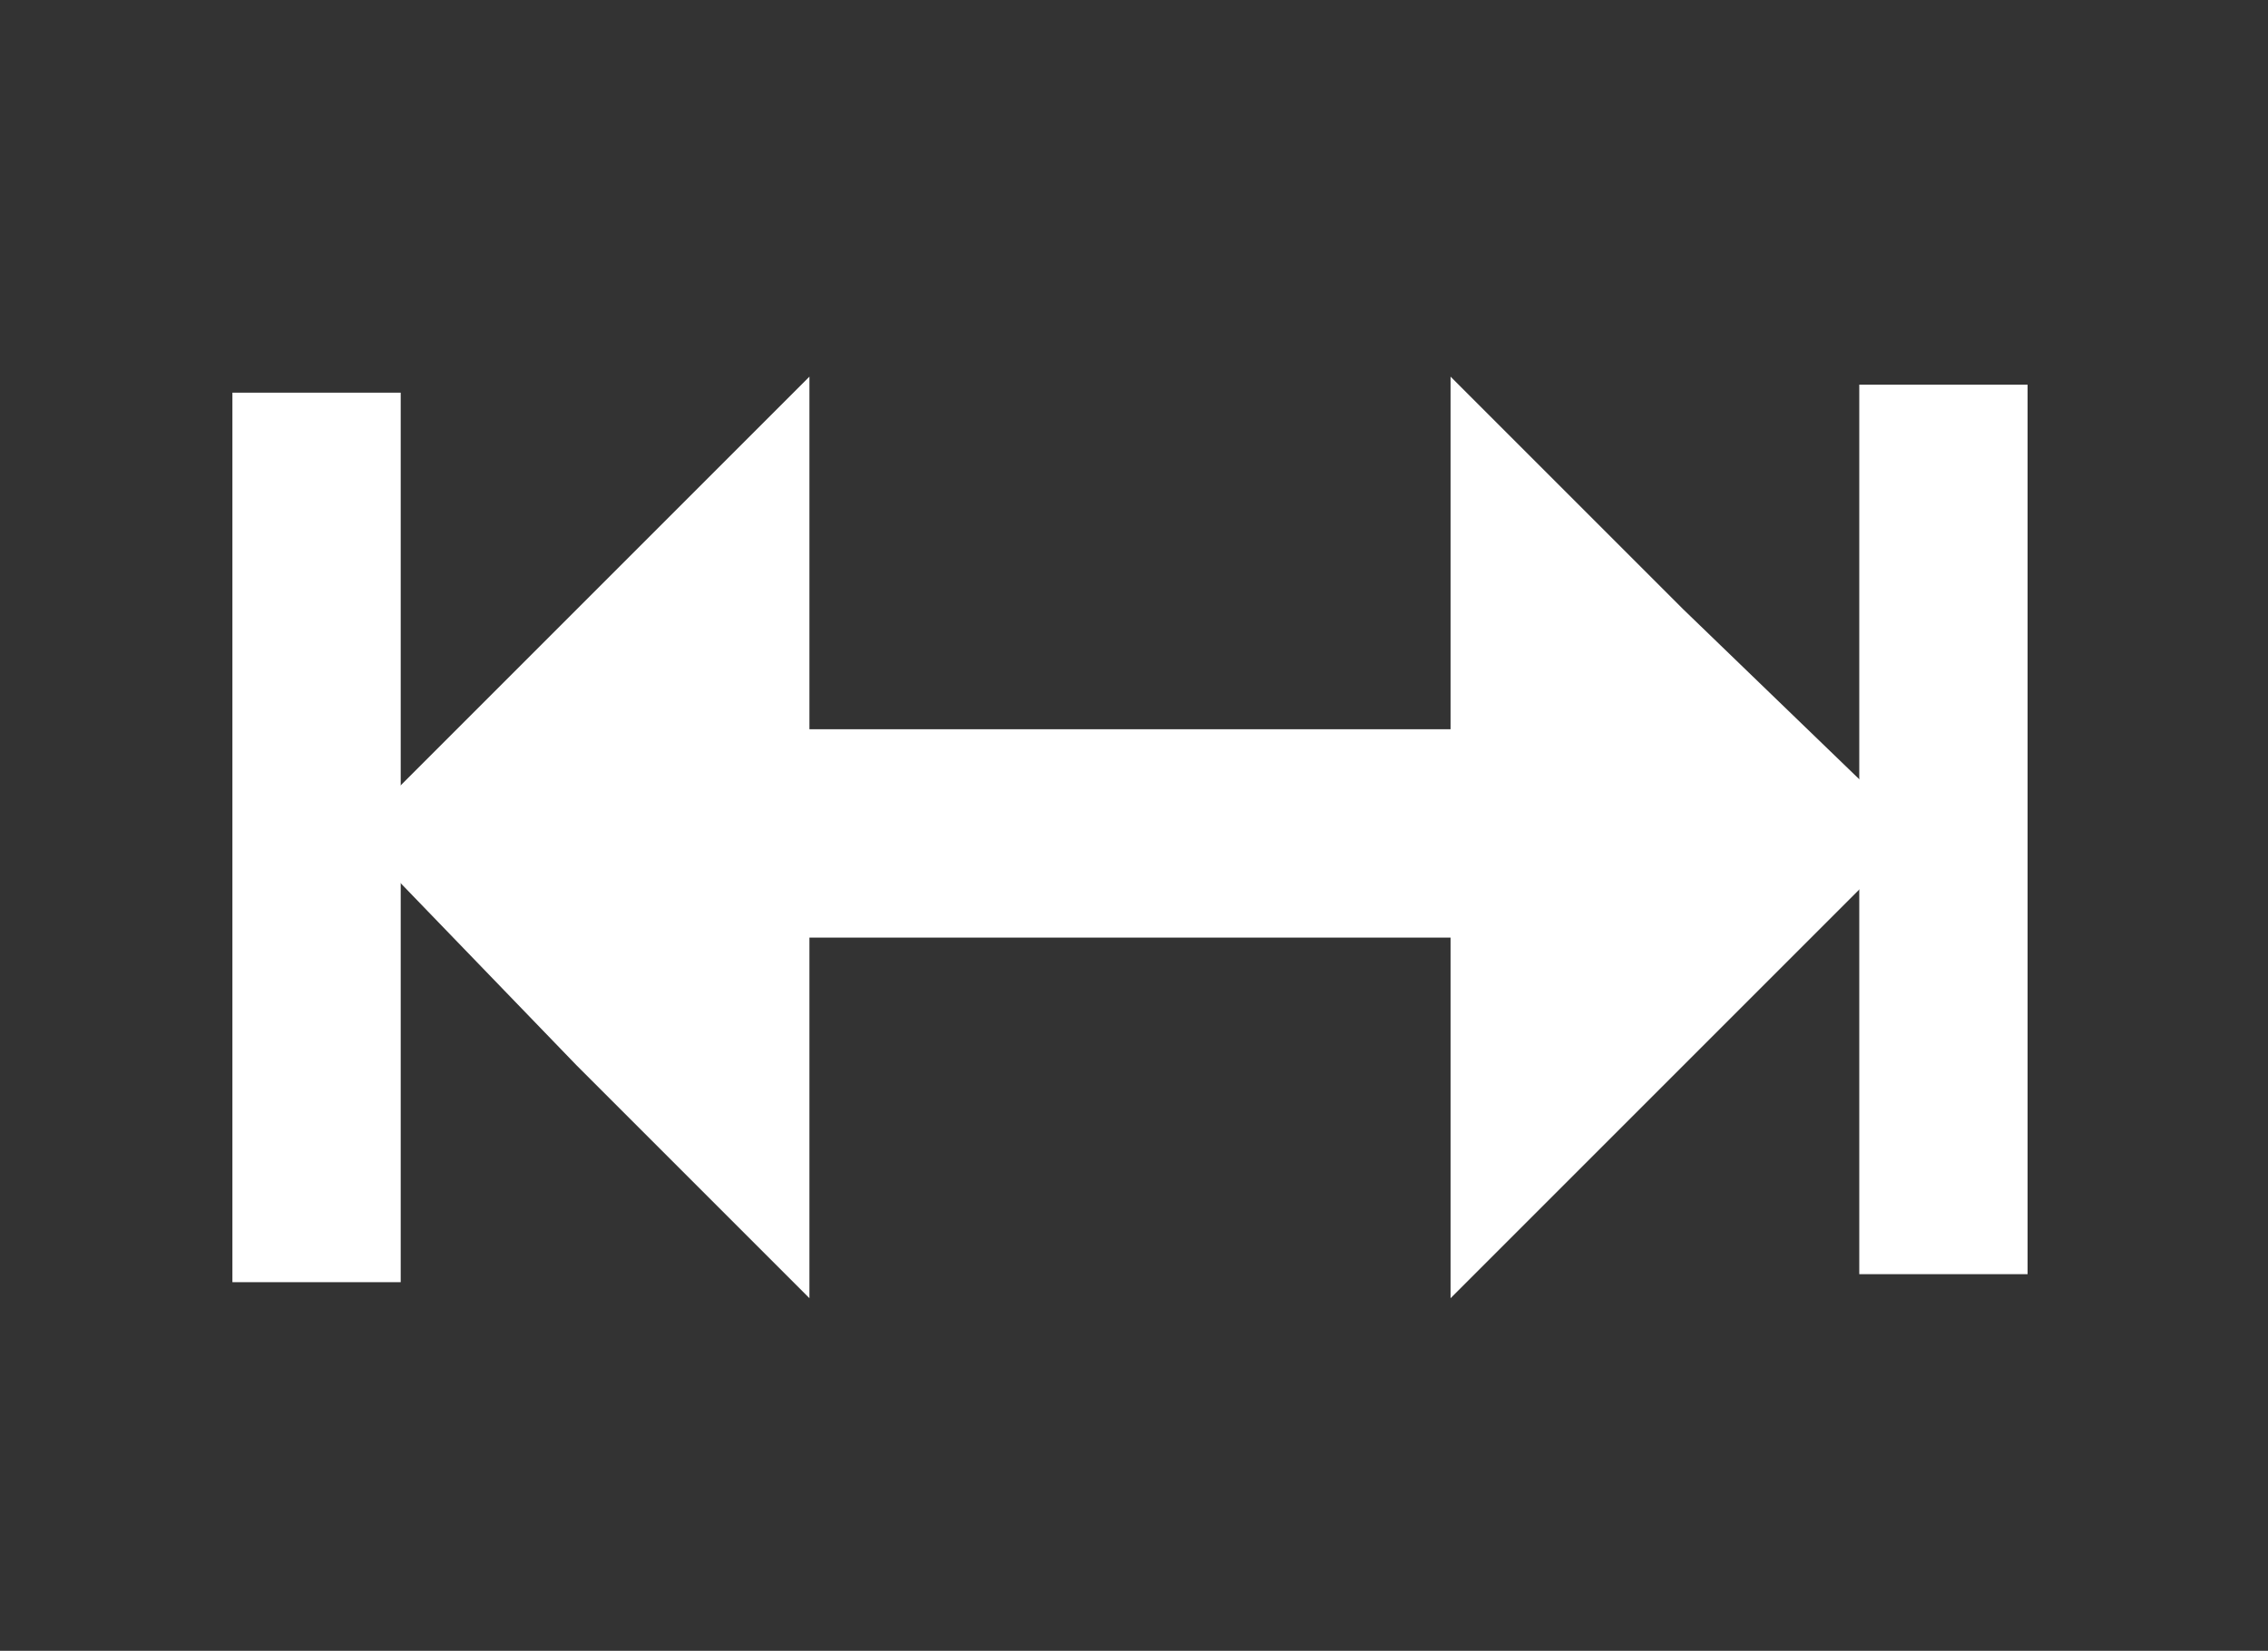
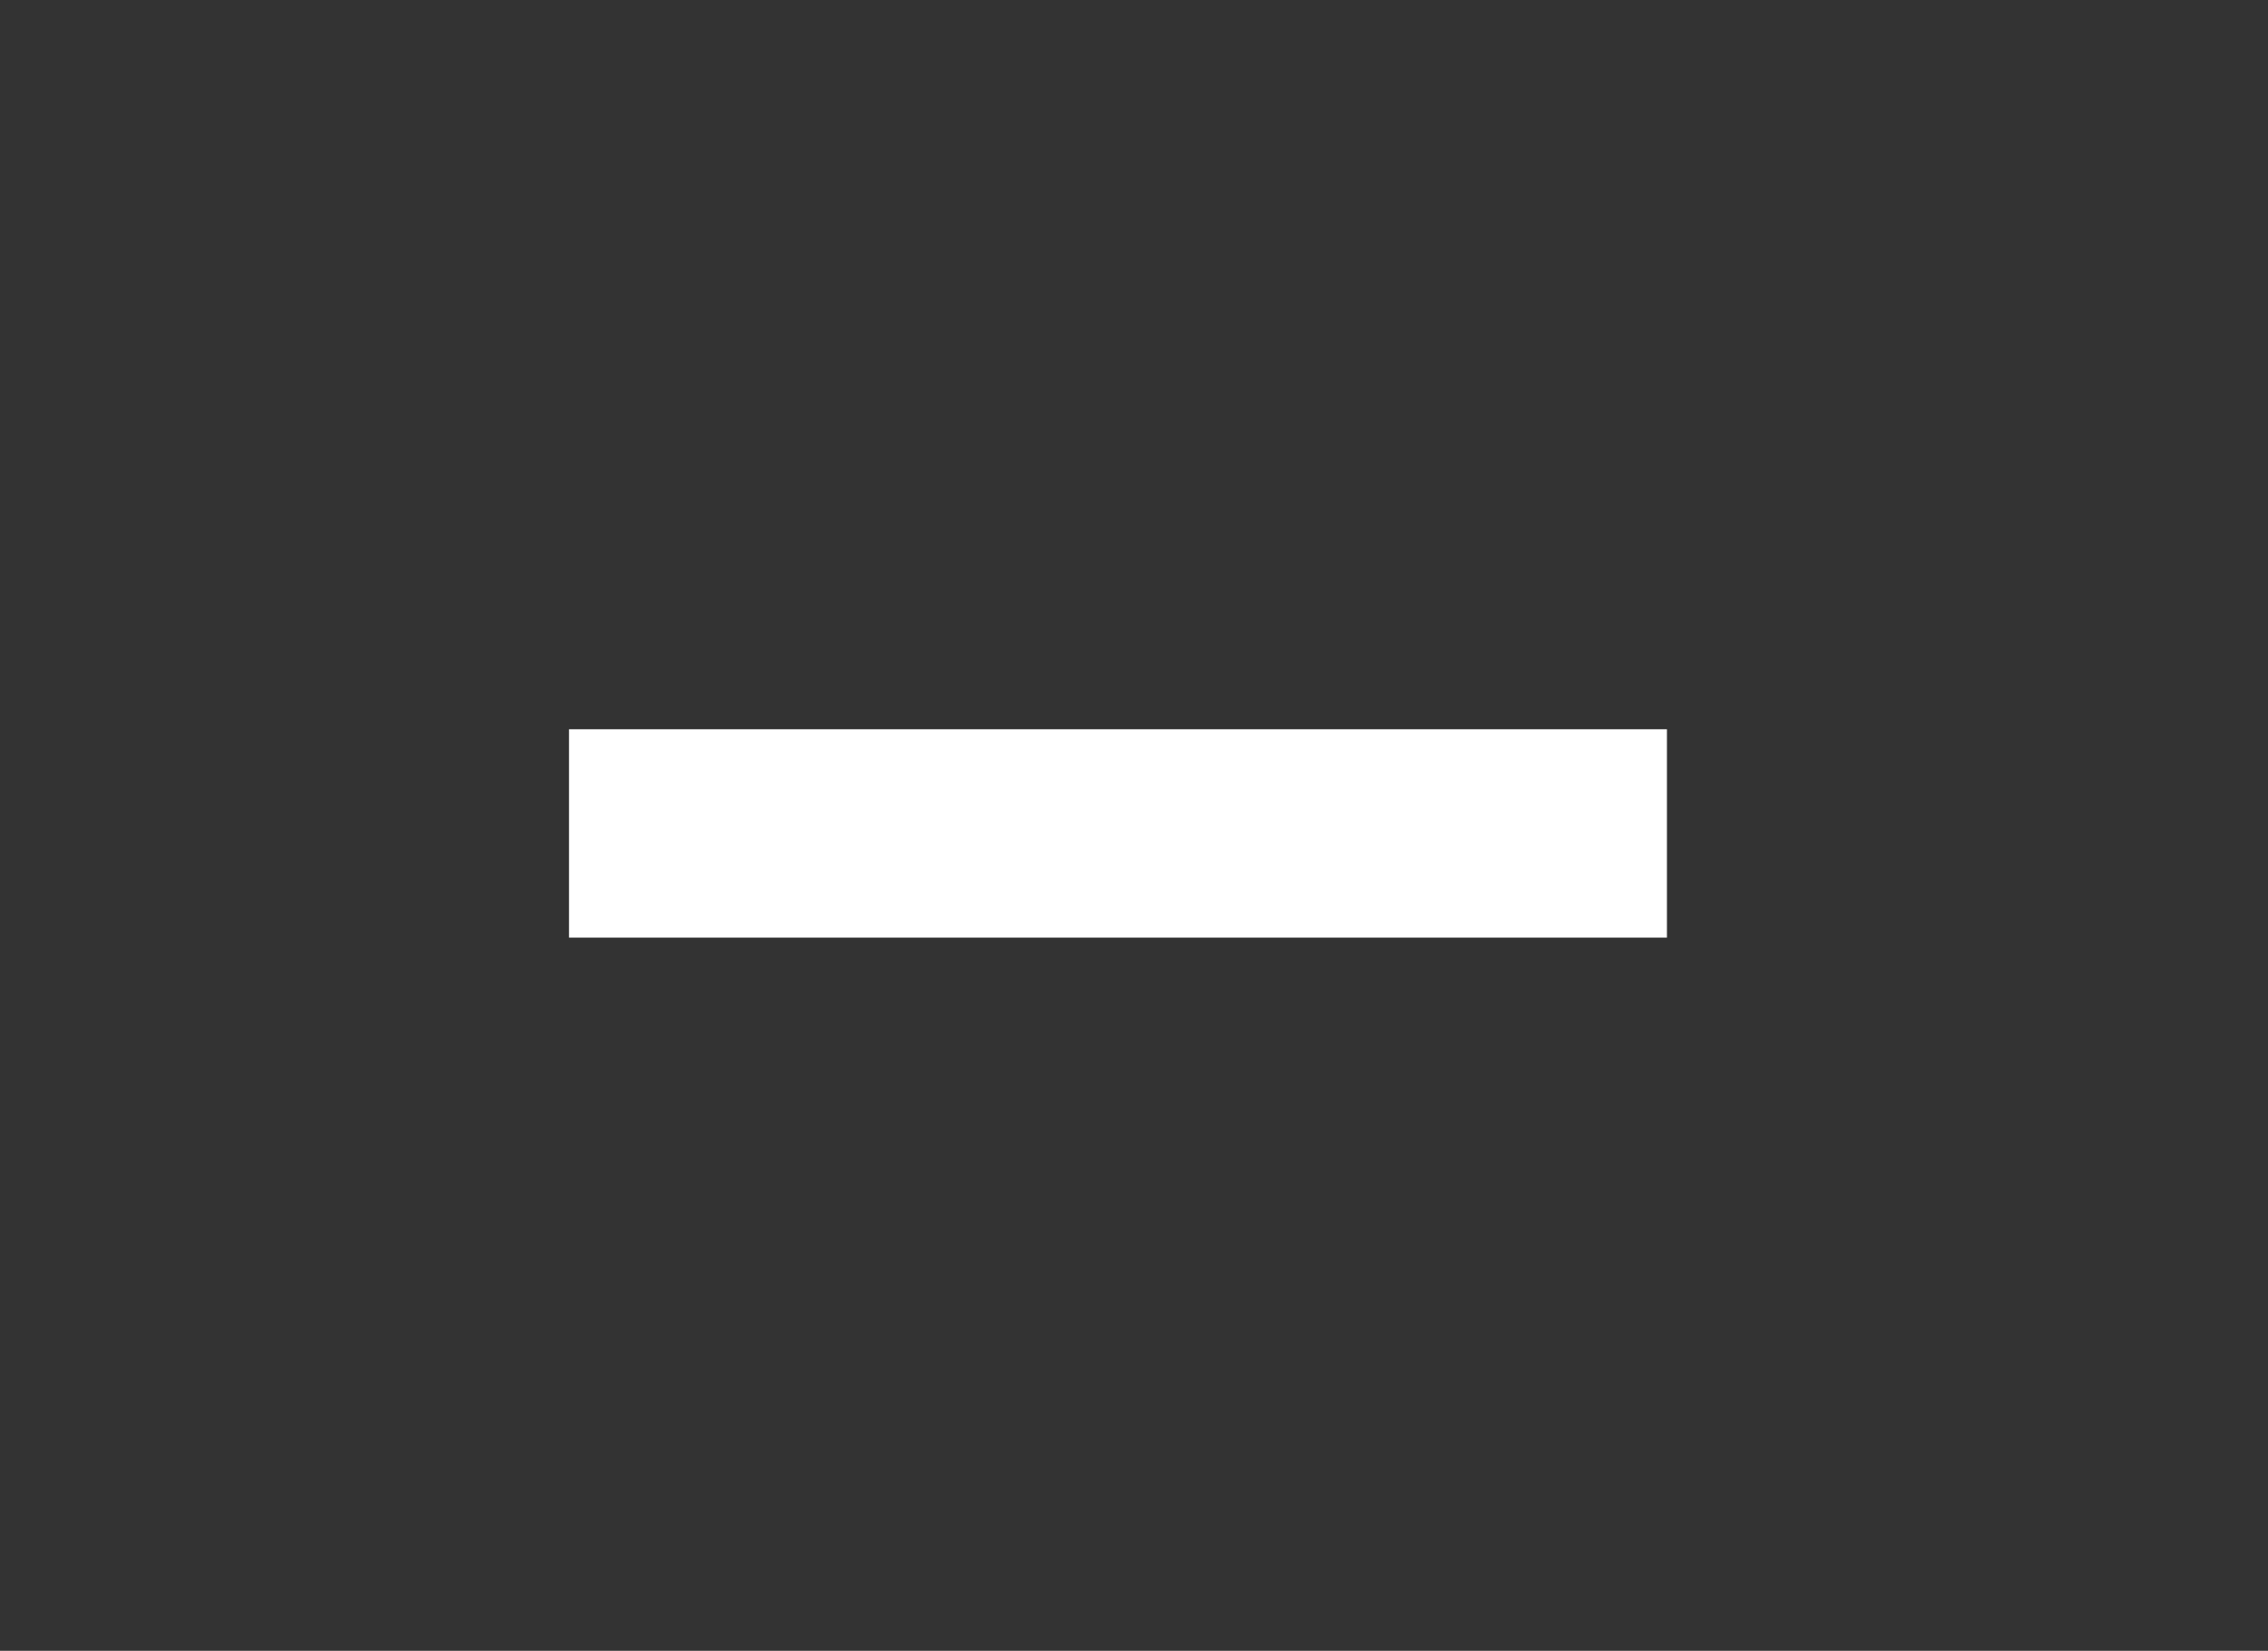
<svg xmlns="http://www.w3.org/2000/svg" version="1.1" id="Layer_1" x="0px" y="0px" viewBox="0 0 28.3 20.6" style="enable-background:new 0 0 28.3 20.6;" xml:space="preserve">
  <rect x="0" y="0" width="28.3" height="20.6" fill="#333333" stroke="none" />
  <style type="text/css">
	.st0{fill:#FFFFFF;}
</style>
  <g>
    <rect x="7.1" y="9.1" class="st0" width="13.7" height="2.6" />
-     <rect x="2.9" y="4.9" class="st0" width="2.1" height="11.1" />
-     <rect x="23.2" y="4.8" class="st0" width="2.1" height="11.1" />
-     <polygon class="st0" points="4.4,10.4 7.2,7.6 10.1,4.7 10.1,10.4 10.1,16.2 7.2,13.3  " />
-     <polygon class="st0" points="23.9,10.4 21,7.6 18.1,4.7 18.1,10.4 18.1,16.2 21,13.3  " />
  </g>
</svg>